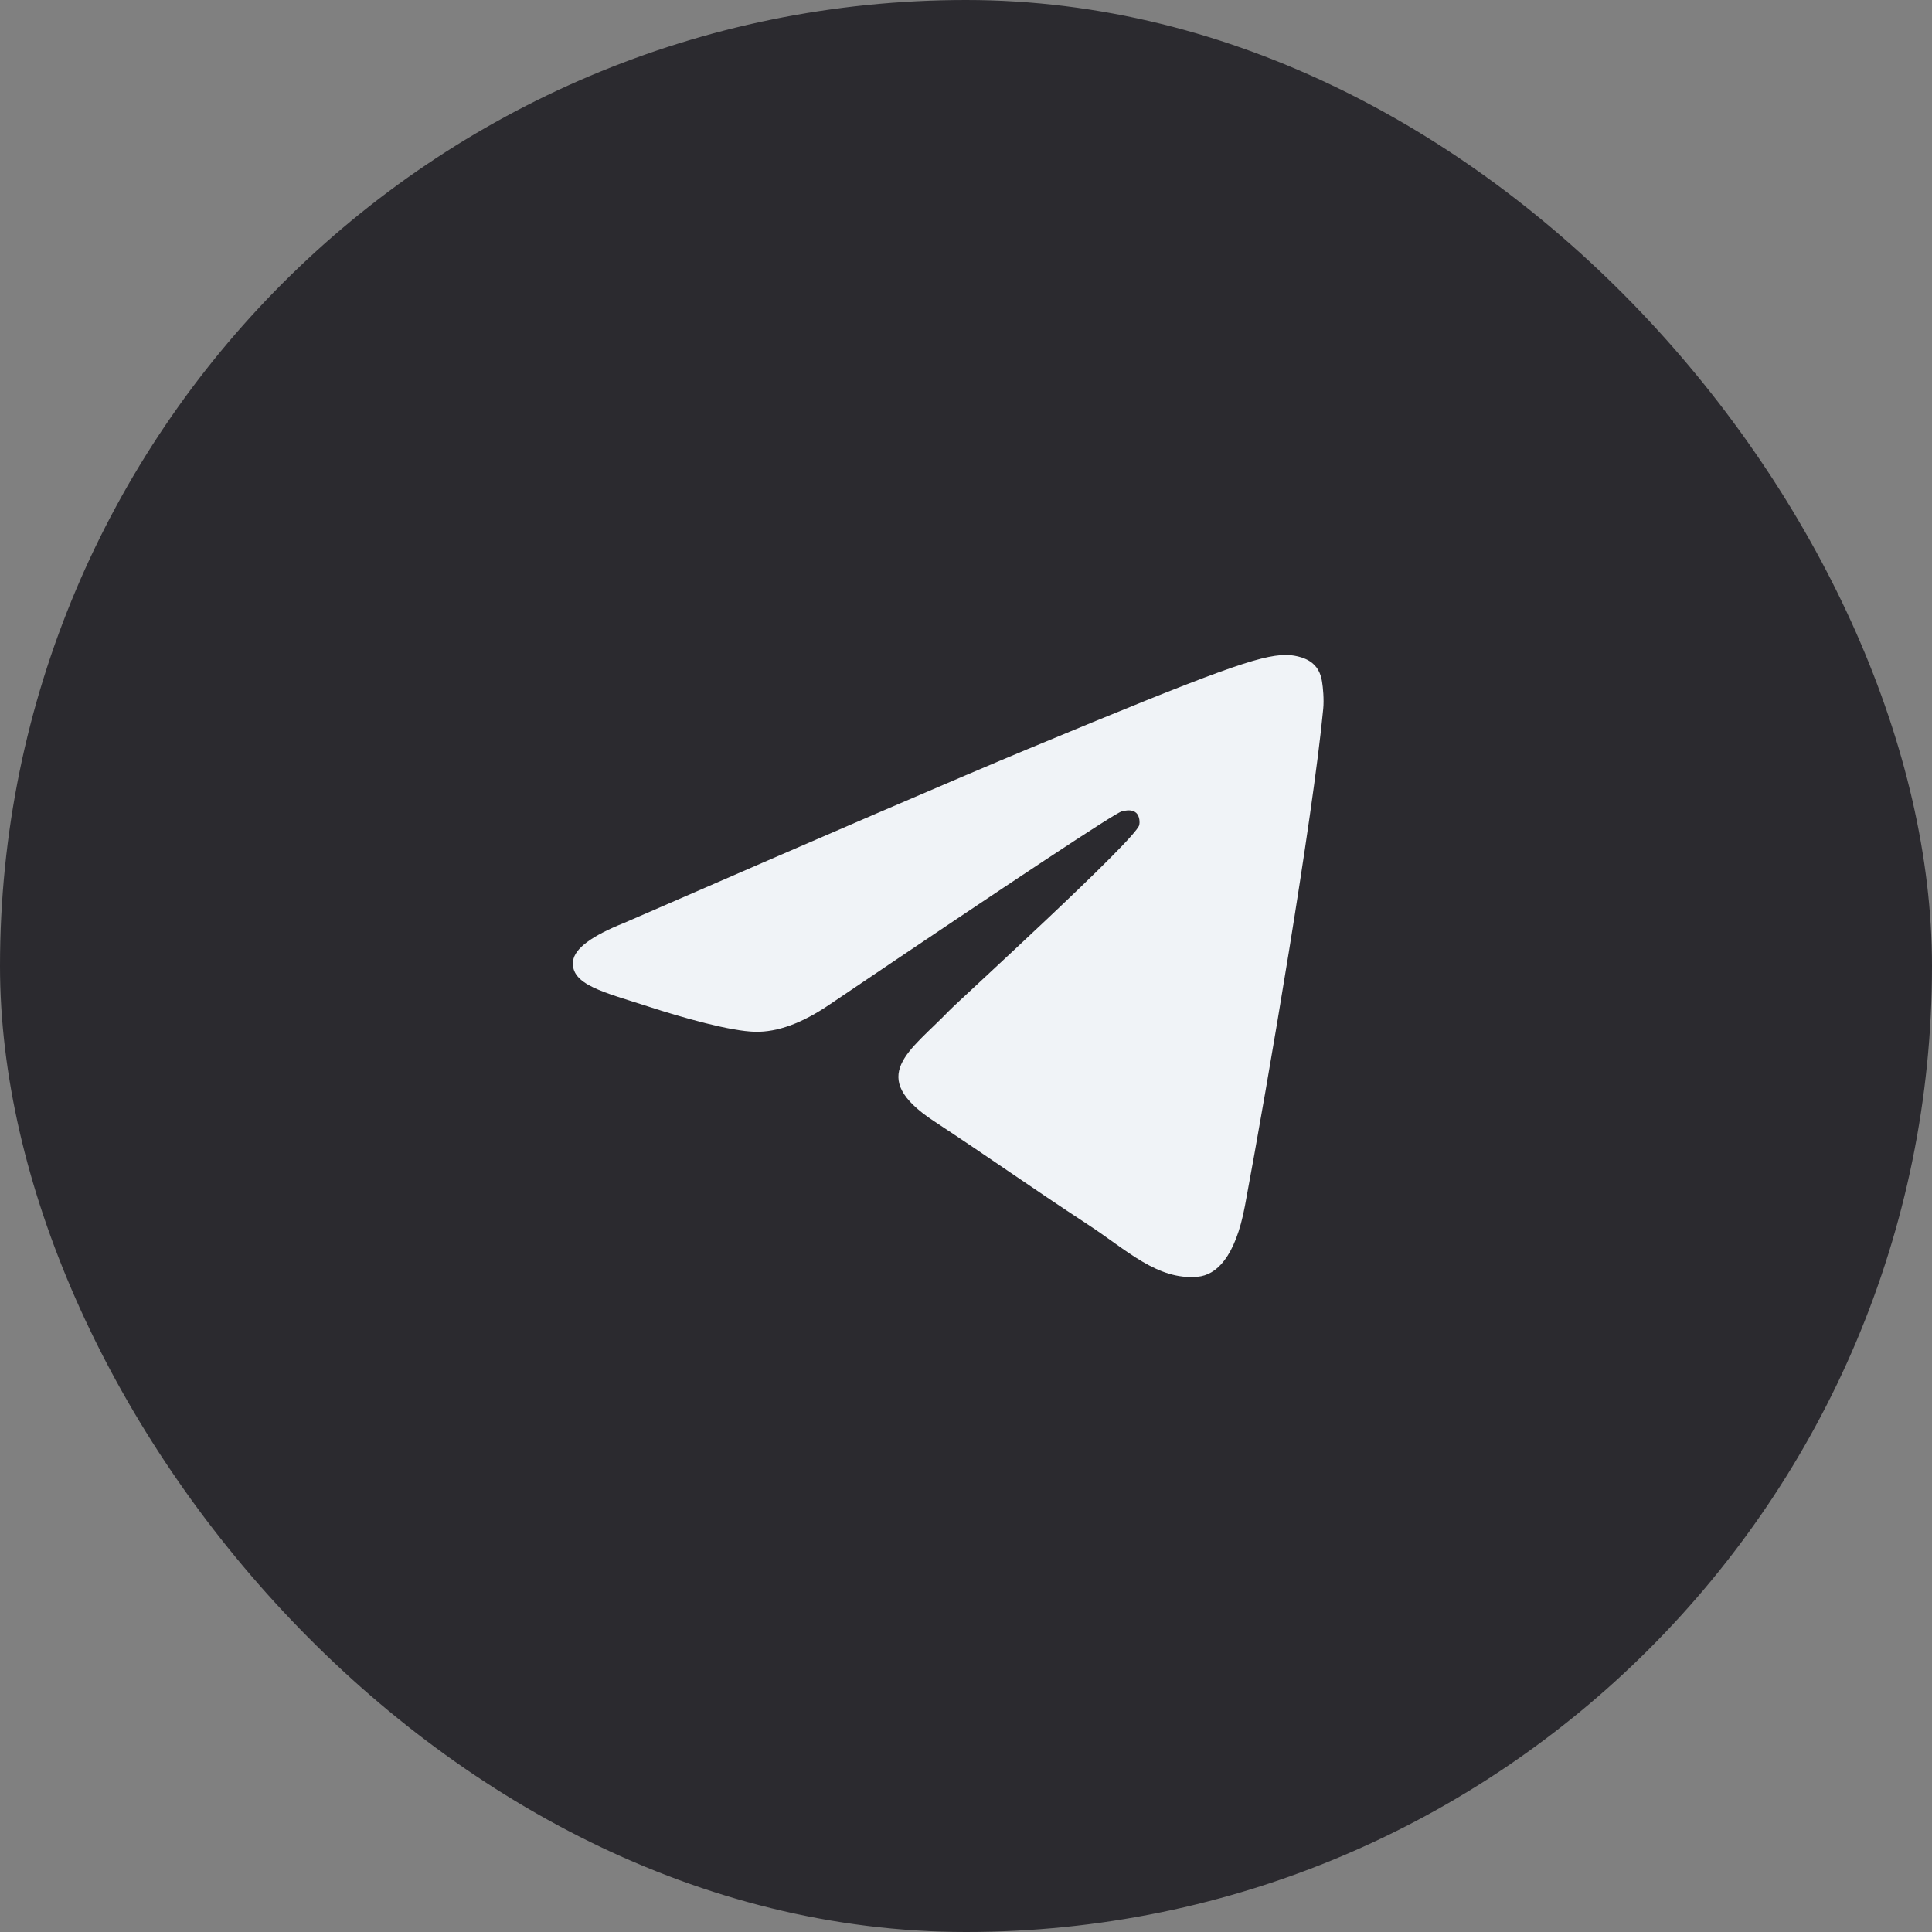
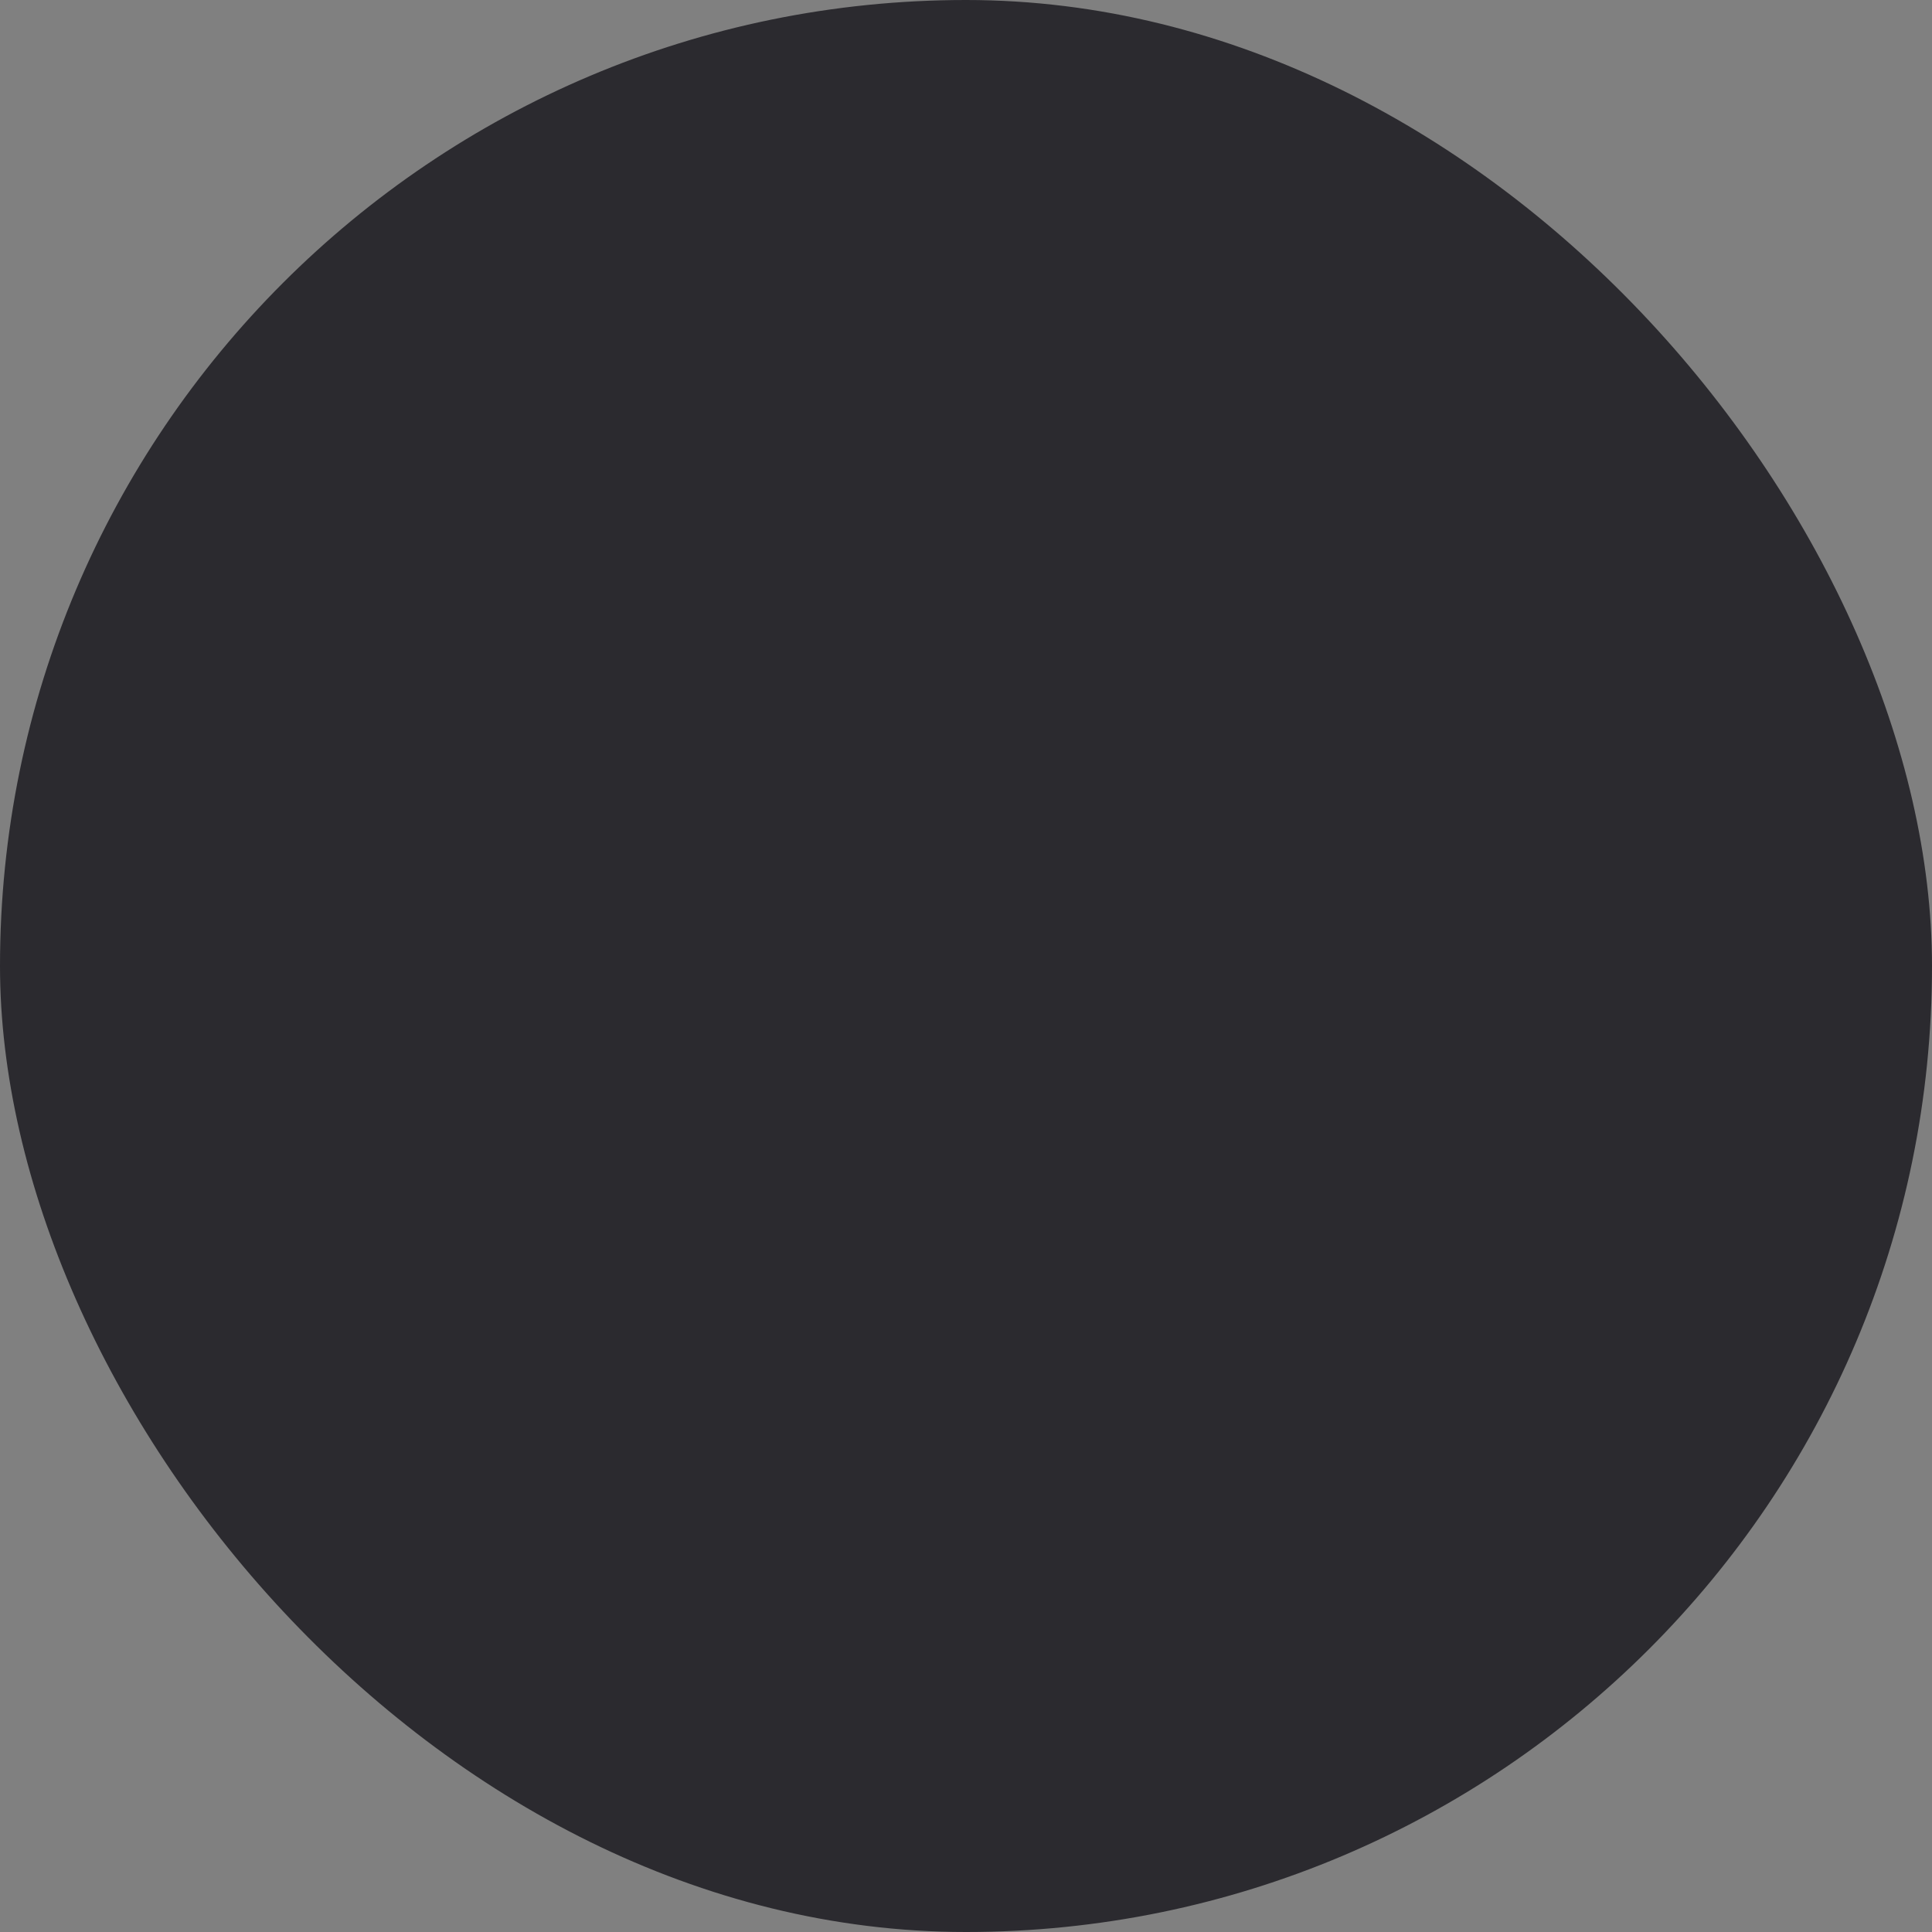
<svg xmlns="http://www.w3.org/2000/svg" width="48" height="48" viewBox="0 0 48 48" fill="none">
  <rect x="0" y="0" width="48" height="48" fill="#808080" stroke="none" />
  <rect width="48" height="48" rx="24" fill="#2B2A2F" />
-   <path d="M15.515 22.926C20.522 20.745 23.86 19.307 25.531 18.612C30.3 16.628 31.291 16.284 31.937 16.272C32.079 16.27 32.396 16.305 32.602 16.472C32.776 16.613 32.824 16.803 32.846 16.937C32.869 17.071 32.898 17.375 32.875 17.613C32.617 20.328 31.498 26.918 30.93 29.96C30.689 31.247 30.215 31.678 29.756 31.72C28.759 31.812 28.001 31.061 27.035 30.428C25.524 29.437 24.67 28.82 23.203 27.854C21.508 26.736 22.607 26.122 23.573 25.119C23.826 24.856 28.22 20.859 28.305 20.497C28.316 20.451 28.325 20.282 28.225 20.193C28.125 20.104 27.976 20.134 27.869 20.159C27.718 20.193 25.303 21.789 20.626 24.947C19.94 25.417 19.319 25.646 18.763 25.634C18.15 25.621 16.971 25.288 16.094 25.003C15.018 24.653 14.164 24.468 14.238 23.875C14.277 23.565 14.703 23.249 15.515 22.926Z" fill="#F0F3F7" />
</svg>